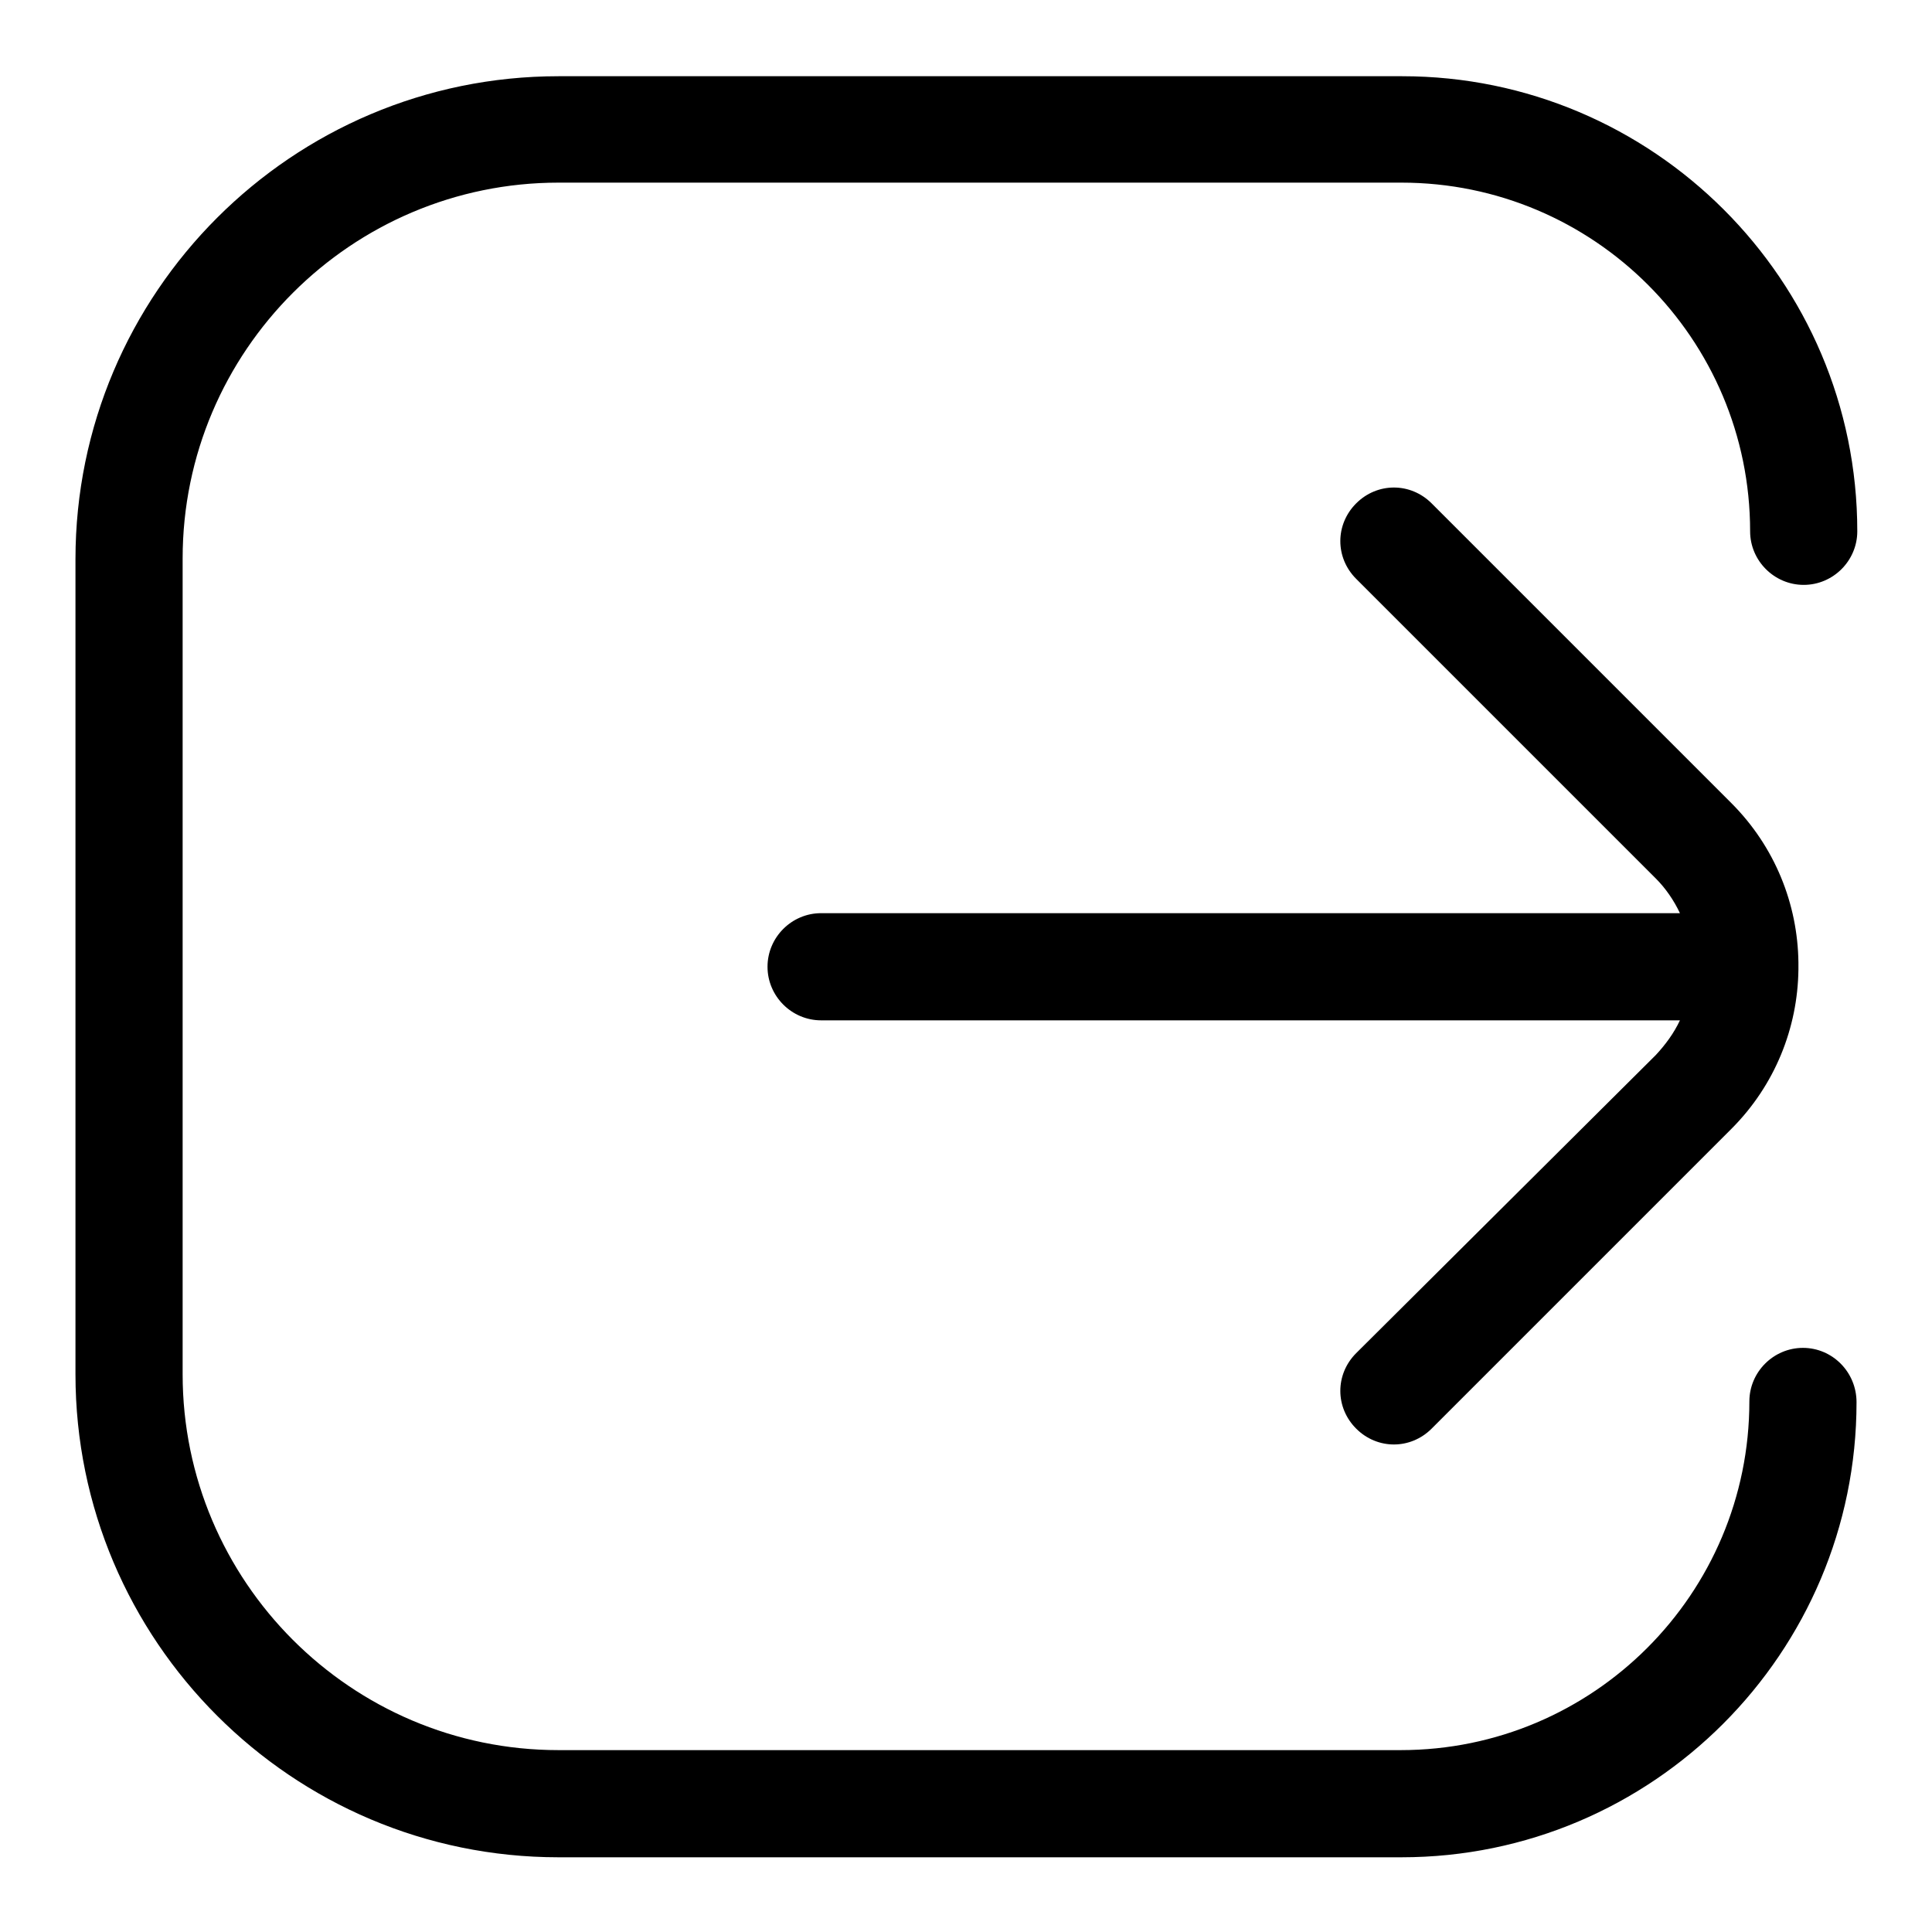
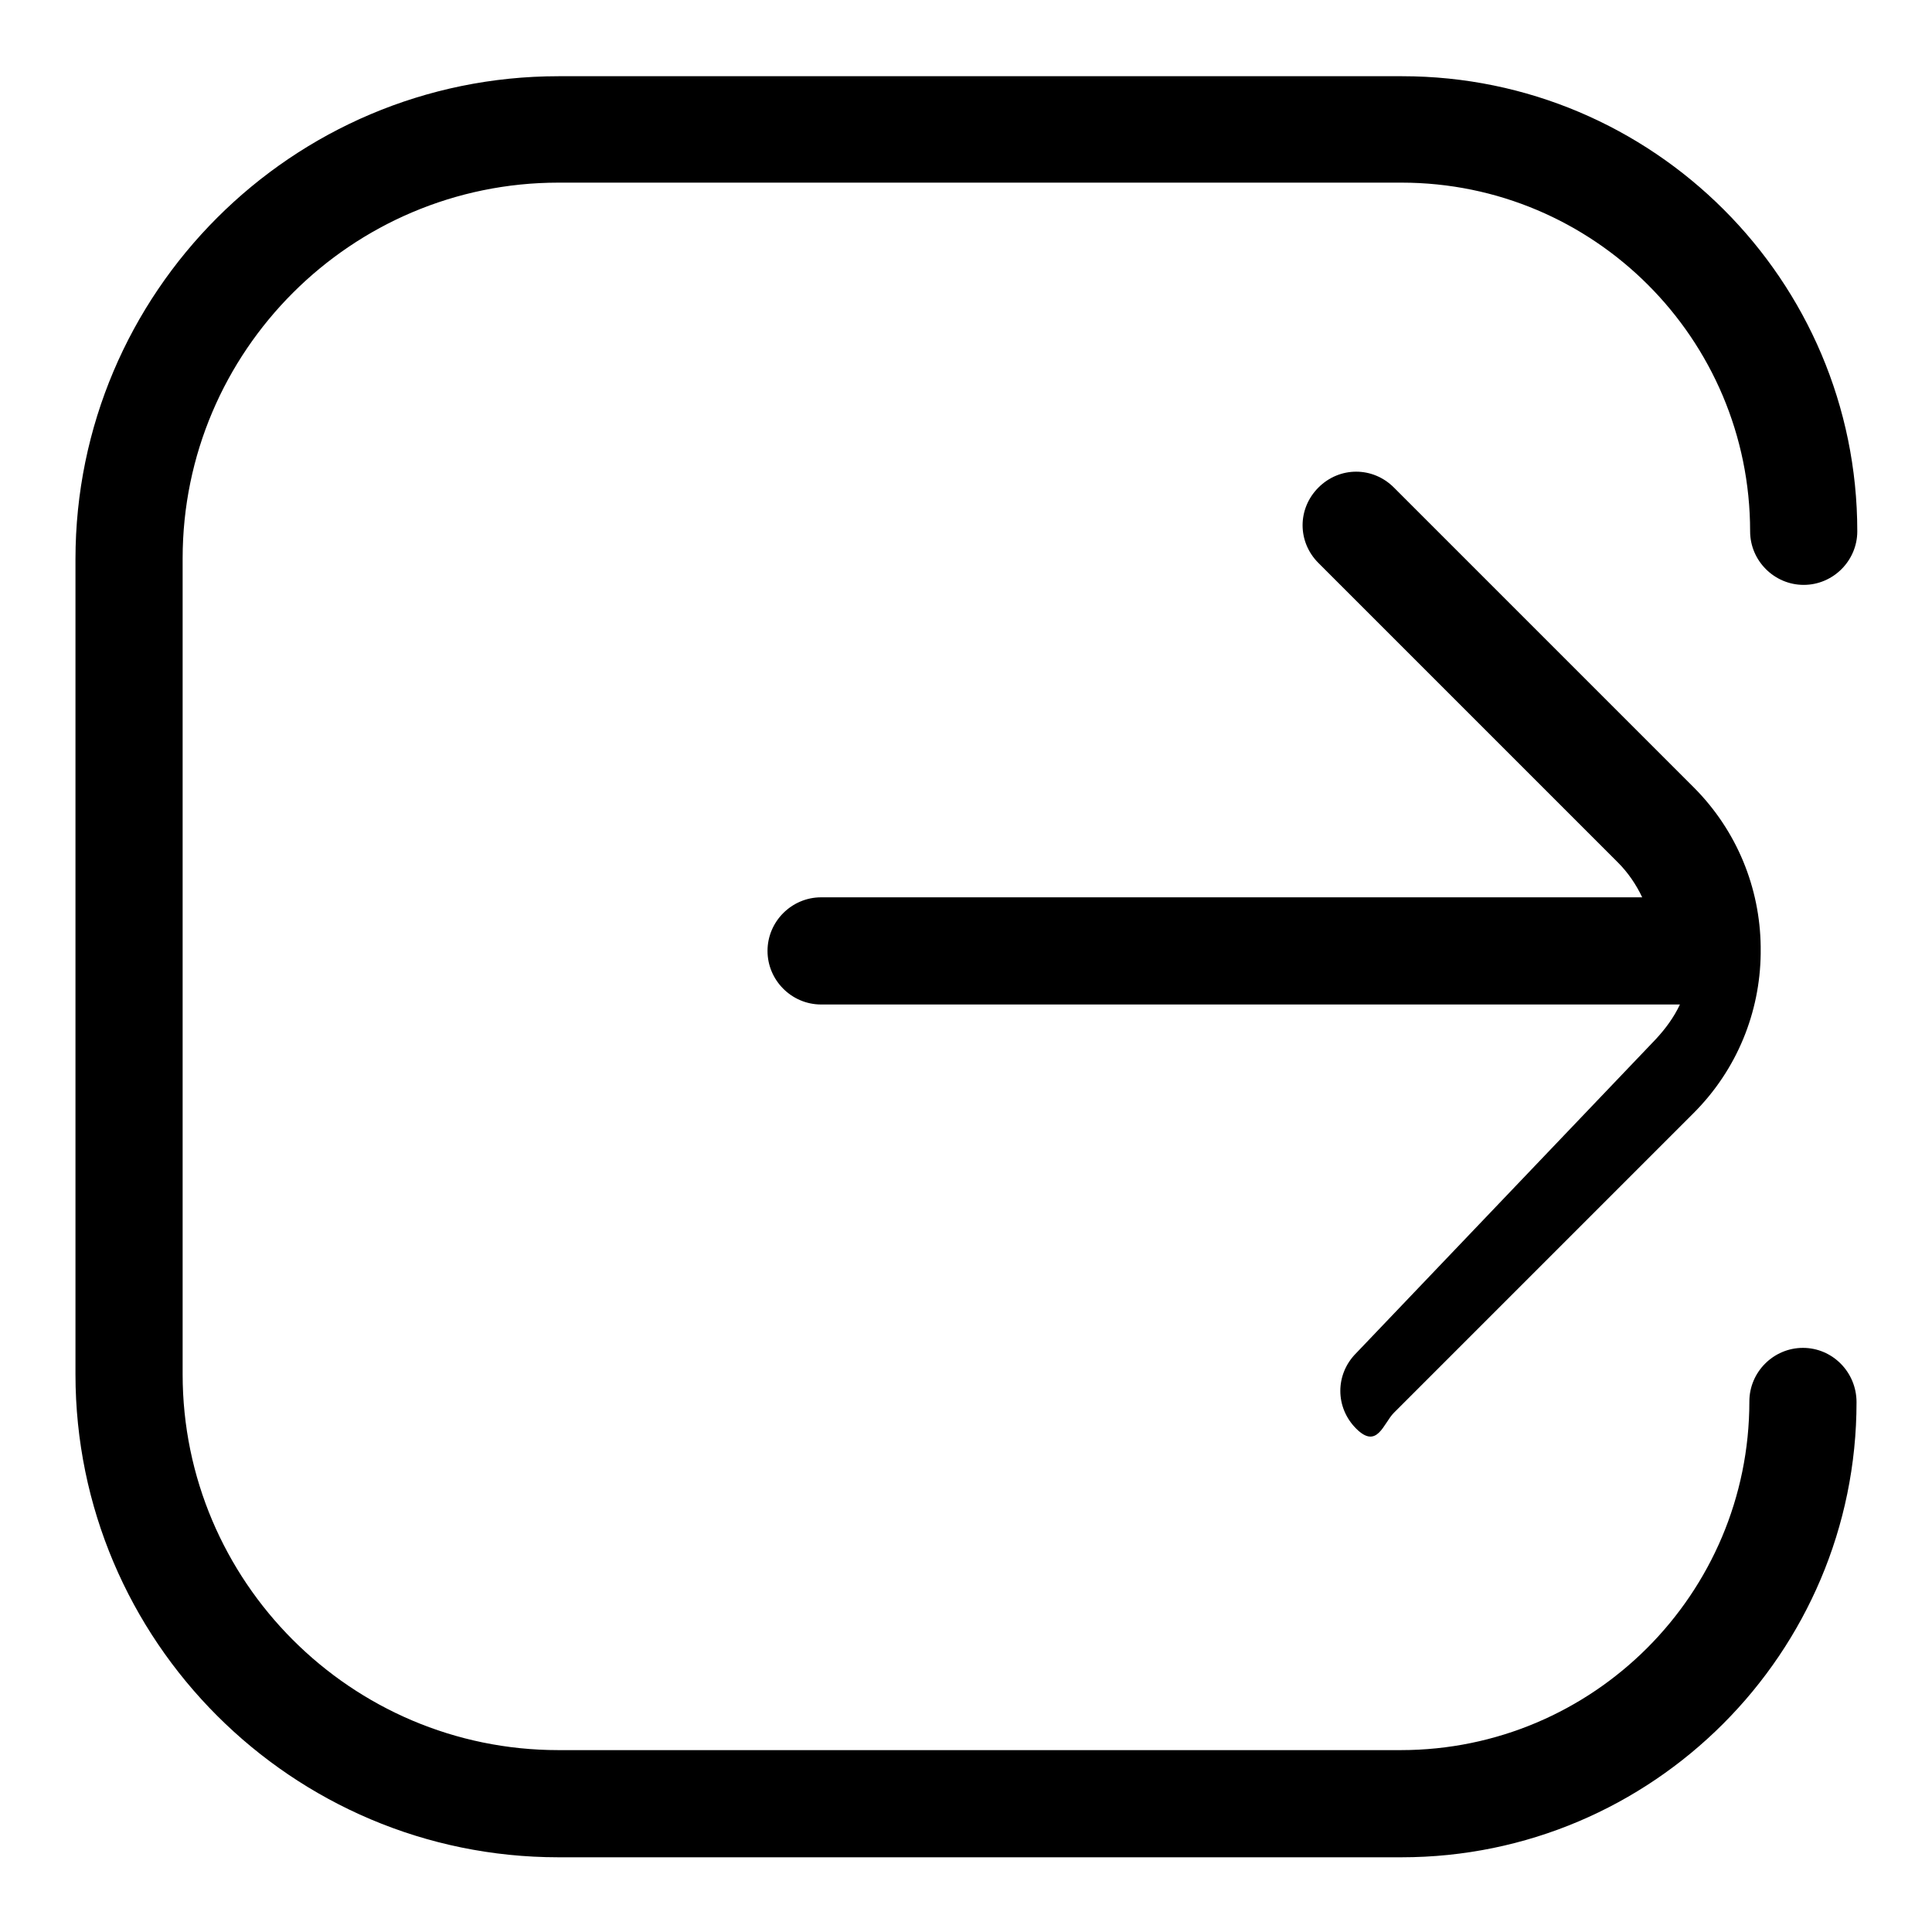
<svg xmlns="http://www.w3.org/2000/svg" version="1.1" x="0px" y="0px" viewBox="0 0 256 256" enable-background="new 0 0 256 256" xml:space="preserve">
  <g>
-     <path fill="#000000" d="M238.9,178.6c-3.9,0-7.1,3.2-7.1,7.1c0,25.5-20.7,46.2-46.2,46.2H74c-27.5,0-49.8-22.4-49.8-49.8V74 c0-27.5,22.4-49.8,49.8-49.8h111.7c25.5,0,46.2,20.7,46.2,46.2c0,3.9,3.2,7.1,7.1,7.1s7.1-3.2,7.1-7.1c0-33.3-27.1-60.3-60.3-60.3 H74c-35.3,0-64,28.7-64,64v108c0,35.3,28.7,64,64,64h111.7c33.3,0,60.3-27.1,60.3-60.3C246,181.8,242.8,178.6,238.9,178.6z  M179.7,179.3c-2.8,2.8-2.8,7.2,0,10c1.4,1.4,3.2,2.1,5,2.1s3.6-0.7,5-2.1l39.7-39.7c5.8-5.8,8.8-13.4,8.9-21.1c0-0.2,0-0.4,0-0.5 s0-0.4,0-0.5c-0.1-7.7-3.1-15.3-8.9-21.1l-39.7-39.7c-2.8-2.8-7.2-2.8-10,0c-2.8,2.8-2.8,7.2,0,10l39.7,39.7 c1.3,1.3,2.4,2.9,3.2,4.6H108.8c-3.9,0-7.1,3.2-7.1,7.1s3.2,7.1,7.1,7.1h113.8c-0.8,1.7-1.9,3.2-3.2,4.6L179.7,179.3z" />
+     <path fill="#000000" d="M238.9,178.6c-3.9,0-7.1,3.2-7.1,7.1c0,25.5-20.7,46.2-46.2,46.2H74c-27.5,0-49.8-22.4-49.8-49.8V74 c0-27.5,22.4-49.8,49.8-49.8h111.7c25.5,0,46.2,20.7,46.2,46.2c0,3.9,3.2,7.1,7.1,7.1s7.1-3.2,7.1-7.1c0-33.3-27.1-60.3-60.3-60.3 H74c-35.3,0-64,28.7-64,64v108c0,35.3,28.7,64,64,64h111.7c33.3,0,60.3-27.1,60.3-60.3C246,181.8,242.8,178.6,238.9,178.6z  M179.7,179.3c-2.8,2.8-2.8,7.2,0,10s3.6-0.7,5-2.1l39.7-39.7c5.8-5.8,8.8-13.4,8.9-21.1c0-0.2,0-0.4,0-0.5 s0-0.4,0-0.5c-0.1-7.7-3.1-15.3-8.9-21.1l-39.7-39.7c-2.8-2.8-7.2-2.8-10,0c-2.8,2.8-2.8,7.2,0,10l39.7,39.7 c1.3,1.3,2.4,2.9,3.2,4.6H108.8c-3.9,0-7.1,3.2-7.1,7.1s3.2,7.1,7.1,7.1h113.8c-0.8,1.7-1.9,3.2-3.2,4.6L179.7,179.3z" />
  </g>
</svg>